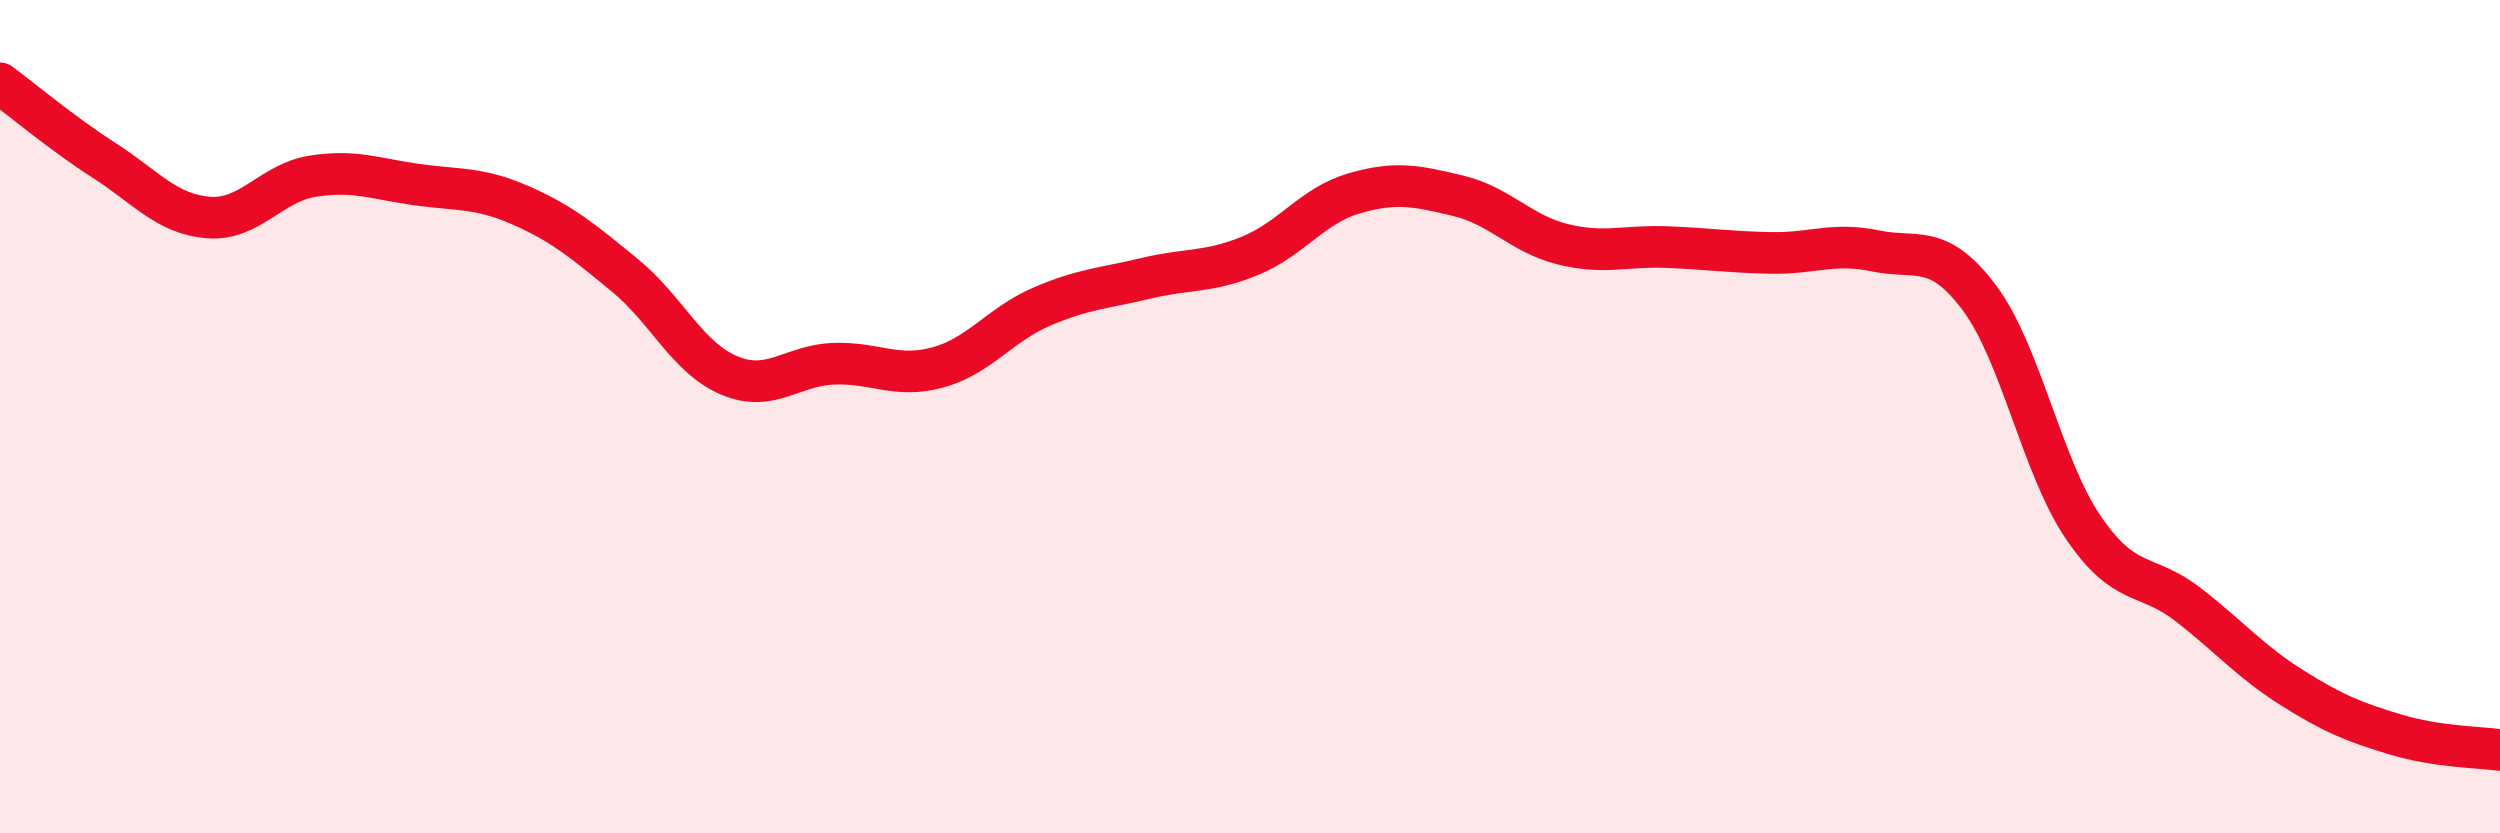
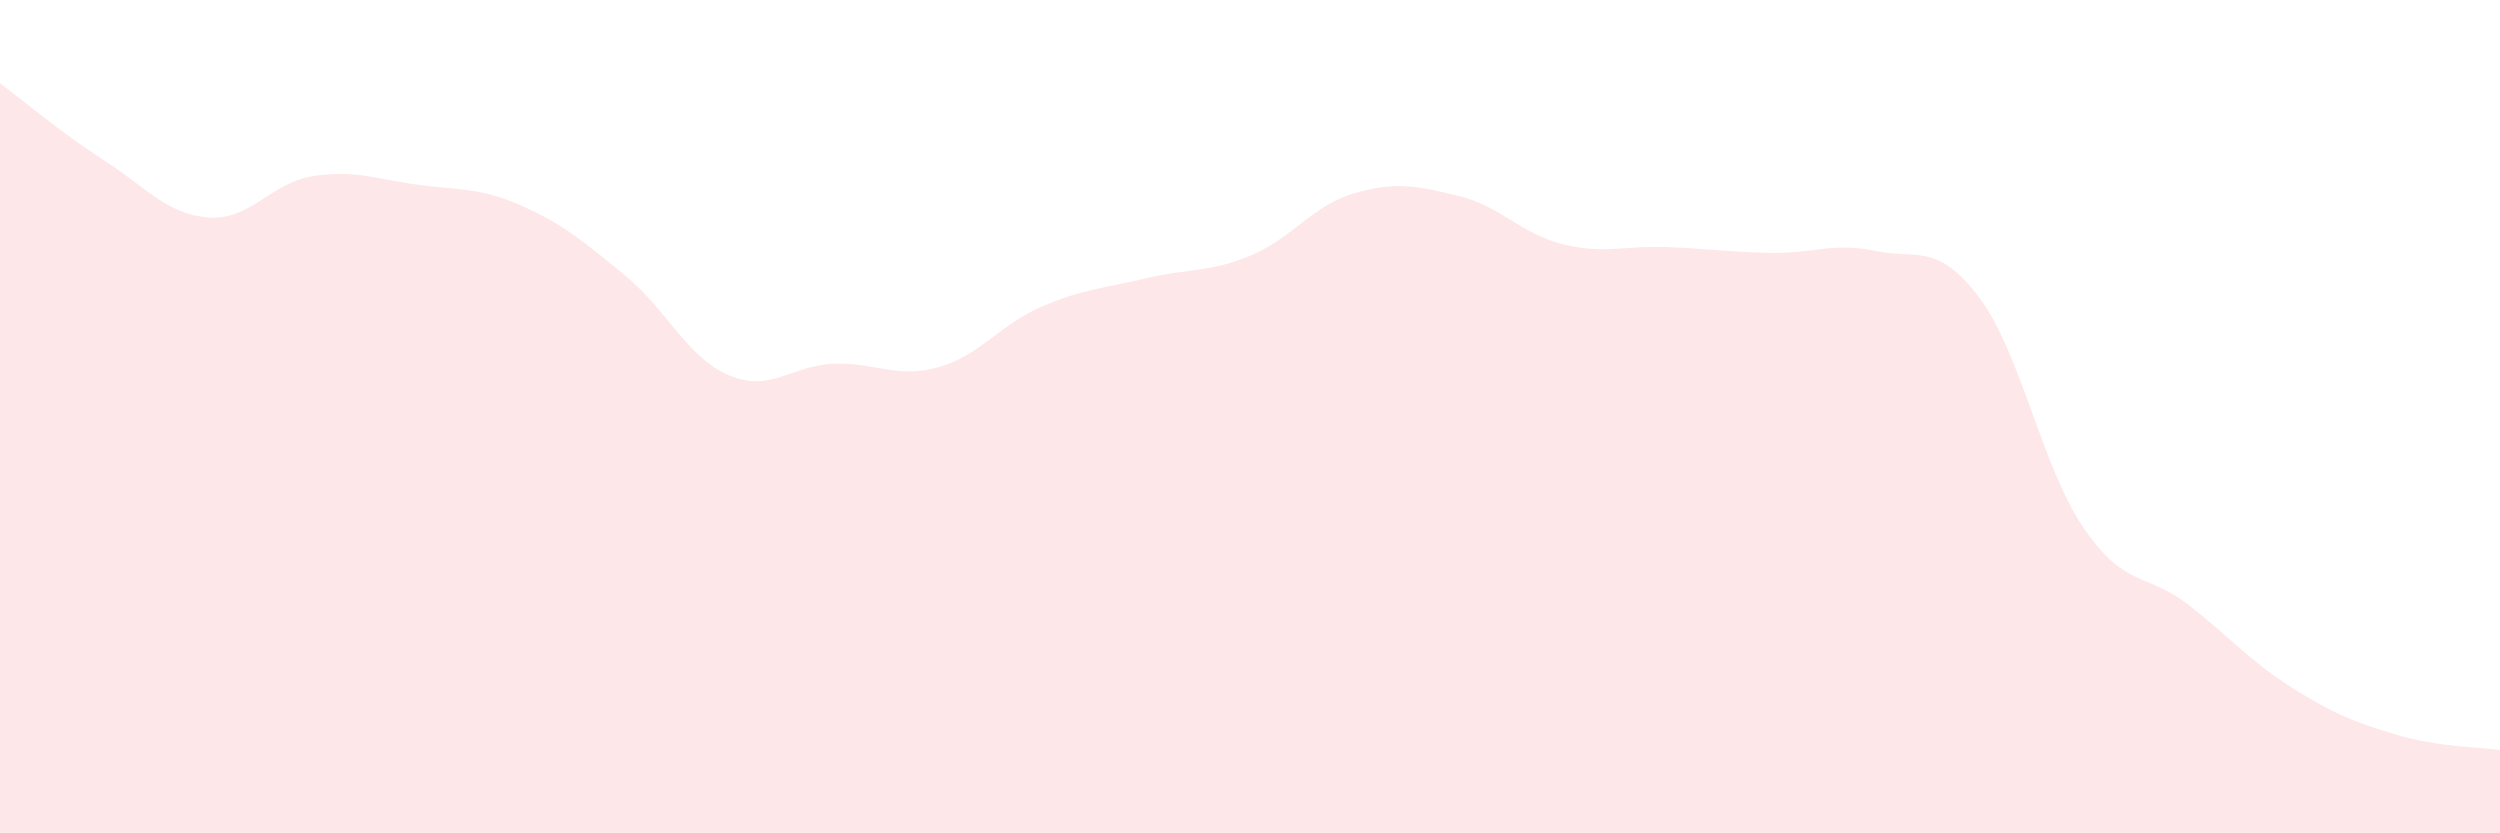
<svg xmlns="http://www.w3.org/2000/svg" width="60" height="20" viewBox="0 0 60 20">
  <path d="M 0,2 C 0.5,2.37 1.5,3.21 2.5,3.85 C 3.5,4.49 4,5.14 5,5.22 C 6,5.3 6.5,4.39 7.5,4.23 C 8.5,4.07 9,4.29 10,4.43 C 11,4.57 11.5,4.49 12.5,4.93 C 13.5,5.37 14,5.79 15,6.61 C 16,7.43 16.5,8.59 17.5,9.01 C 18.5,9.43 19,8.77 20,8.73 C 21,8.69 21.5,9.09 22.5,8.82 C 23.5,8.55 24,7.79 25,7.36 C 26,6.93 26.5,6.92 27.5,6.68 C 28.5,6.44 29,6.55 30,6.14 C 31,5.73 31.5,4.93 32.5,4.64 C 33.5,4.35 34,4.46 35,4.7 C 36,4.94 36.5,5.61 37.5,5.86 C 38.5,6.11 39,5.89 40,5.93 C 41,5.97 41.5,6.05 42.5,6.07 C 43.5,6.09 44,5.81 45,6.02 C 46,6.23 46.5,5.81 47.5,7.14 C 48.5,8.47 49,11.19 50,12.66 C 51,14.13 51.5,13.73 52.5,14.5 C 53.5,15.27 54,15.87 55,16.5 C 56,17.13 56.5,17.33 57.5,17.63 C 58.5,17.93 59.5,17.93 60,18L60 20L0 20Z" fill="#EB0A25" opacity="0.1" stroke-linecap="round" stroke-linejoin="round" />
-   <path d="M 0,2 C 0.5,2.37 1.5,3.21 2.5,3.85 C 3.5,4.49 4,5.14 5,5.22 C 6,5.3 6.5,4.39 7.5,4.23 C 8.5,4.07 9,4.29 10,4.43 C 11,4.57 11.5,4.49 12.5,4.93 C 13.5,5.37 14,5.79 15,6.61 C 16,7.43 16.5,8.59 17.5,9.01 C 18.5,9.43 19,8.77 20,8.73 C 21,8.69 21.5,9.09 22.5,8.82 C 23.5,8.55 24,7.79 25,7.36 C 26,6.93 26.5,6.92 27.5,6.68 C 28.5,6.44 29,6.55 30,6.14 C 31,5.73 31.5,4.93 32.5,4.64 C 33.5,4.35 34,4.46 35,4.7 C 36,4.94 36.5,5.61 37.5,5.86 C 38.5,6.11 39,5.89 40,5.93 C 41,5.97 41.5,6.05 42.5,6.07 C 43.5,6.09 44,5.81 45,6.02 C 46,6.23 46.5,5.81 47.5,7.14 C 48.5,8.47 49,11.19 50,12.66 C 51,14.13 51.5,13.73 52.5,14.5 C 53.5,15.27 54,15.87 55,16.5 C 56,17.13 56.5,17.33 57.5,17.63 C 58.5,17.93 59.5,17.93 60,18" stroke="#EB0A25" stroke-width="1" fill="none" stroke-linecap="round" stroke-linejoin="round" />
</svg>